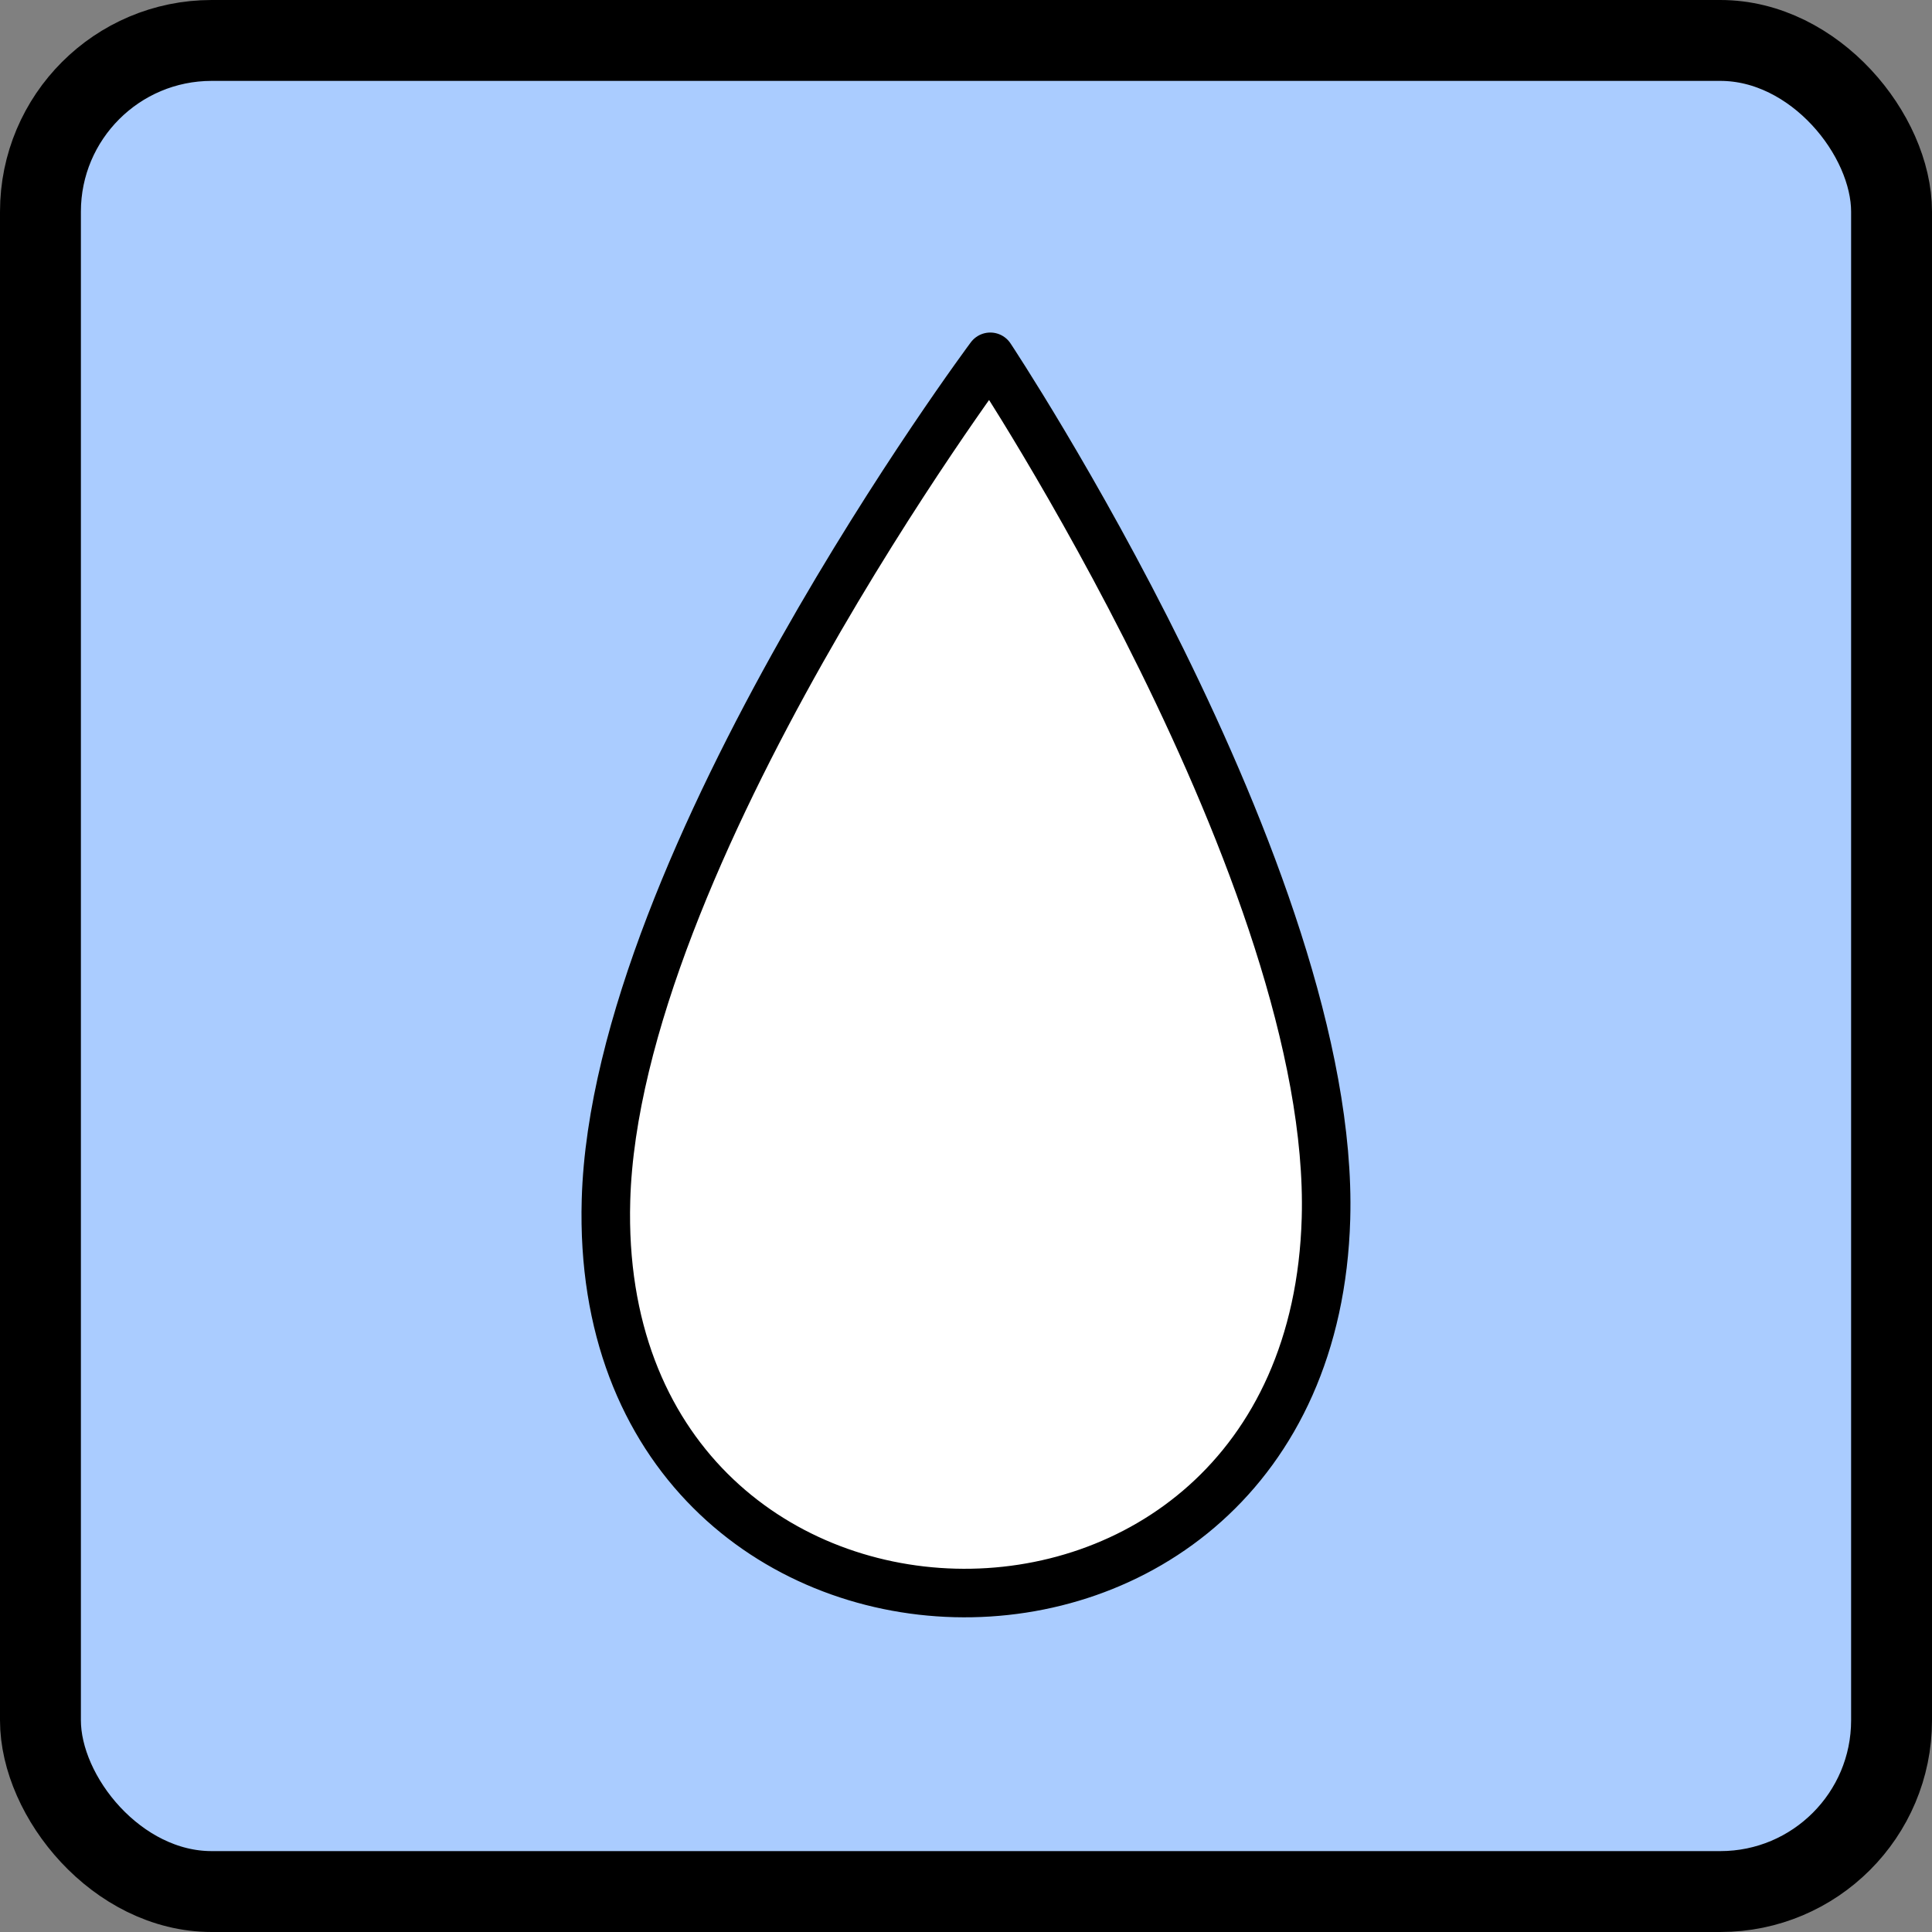
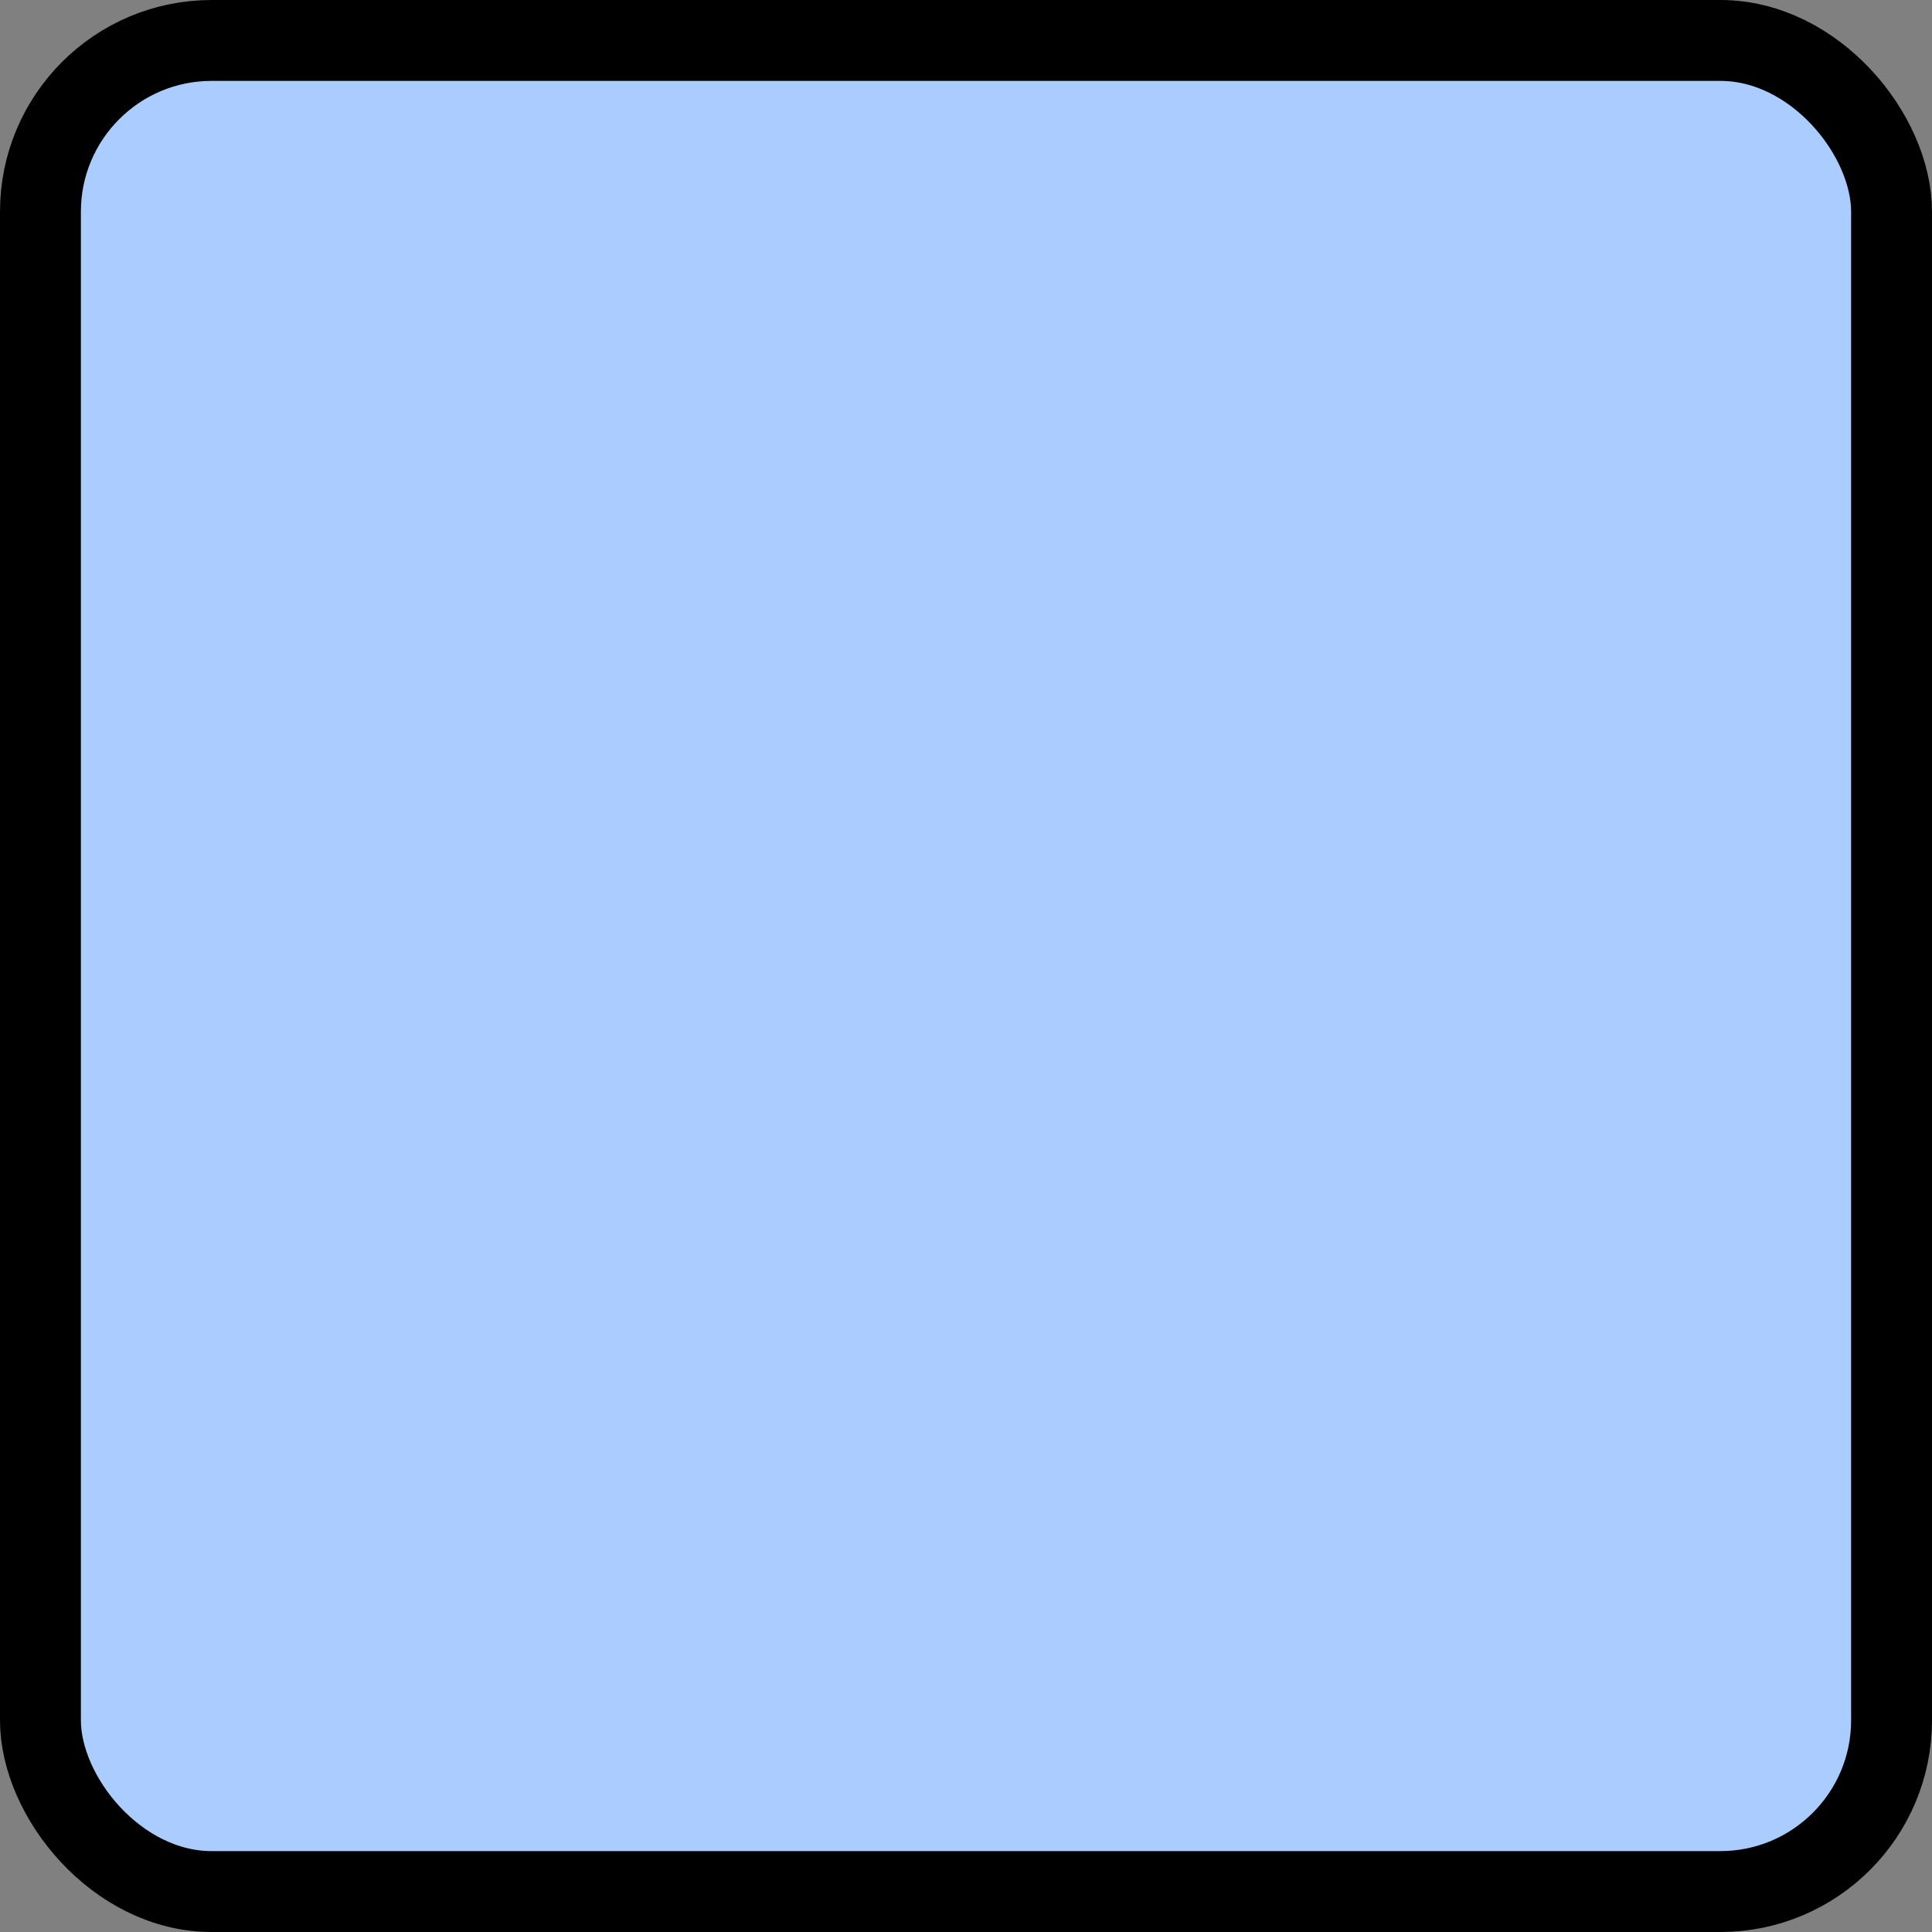
<svg xmlns="http://www.w3.org/2000/svg" xmlns:ns1="http://www.inkscape.org/namespaces/inkscape" xmlns:ns2="http://sodipodi.sourceforge.net/DTD/sodipodi-0.dtd" width="119.417mm" height="119.417mm" viewBox="0 0 119.417 119.417" version="1.1" id="svg8462" ns1:version="0.92.1 r15371" ns2:docname="Wasser_Ico3_F.svg">
  <rect x="0" y="0" width="119.417" height="119.417" fill="#808080" stroke="none" />
  <defs id="defs8456" />
  <ns2:namedview id="base" pagecolor="#ffffff" bordercolor="#666666" borderopacity="1.0" ns1:pageopacity="0.0" ns1:pageshadow="2" ns1:zoom="0.7" ns1:cx="-206.45236" ns1:cy="150.43651" ns1:document-units="mm" ns1:current-layer="layer1" showgrid="false" ns1:snap-bbox="true" ns1:bbox-paths="true" ns1:bbox-nodes="true" ns1:snap-center="false" ns1:window-width="2560" ns1:window-height="1417" ns1:window-x="-8" ns1:window-y="-8" ns1:window-maximized="1" fit-margin-top="0" fit-margin-left="0" fit-margin-right="0" fit-margin-bottom="0">
    <ns1:grid type="xygrid" id="grid12959" originx="-38.188" originy="-67.292" />
  </ns2:namedview>
  <g ns1:label="Ebene 1" ns1:groupmode="layer" id="layer1" transform="translate(-38.188,-110.292)">
    <rect style="opacity:1;fill:#aaccff;fill-opacity:1;stroke:#000000;stroke-width:5;stroke-linecap:round;stroke-linejoin:round;stroke-miterlimit:4;stroke-dasharray:none;stroke-dashoffset:0;stroke-opacity:1" id="rect8436" width="114.417" height="114.417" x="40.688" y="112.792" ry="10.583" rx="10.583" />
-     <path style="fill:#ffffff;fill-rule:evenodd;stroke:#000000;stroke-width:3;stroke-linecap:butt;stroke-linejoin:round;stroke-miterlimit:4;stroke-dasharray:none;stroke-opacity:1" d="m 99.398,132.346 c 0,0 -23.153,31.047 -23.754,52.124 -0.901,31.616 43.602,32.754 44.503,1.138 0.601,-21.077 -20.749,-53.262 -20.749,-53.262 z" id="path8421" ns1:connector-curvature="0" ns2:nodetypes="cccc" />
  </g>
</svg>